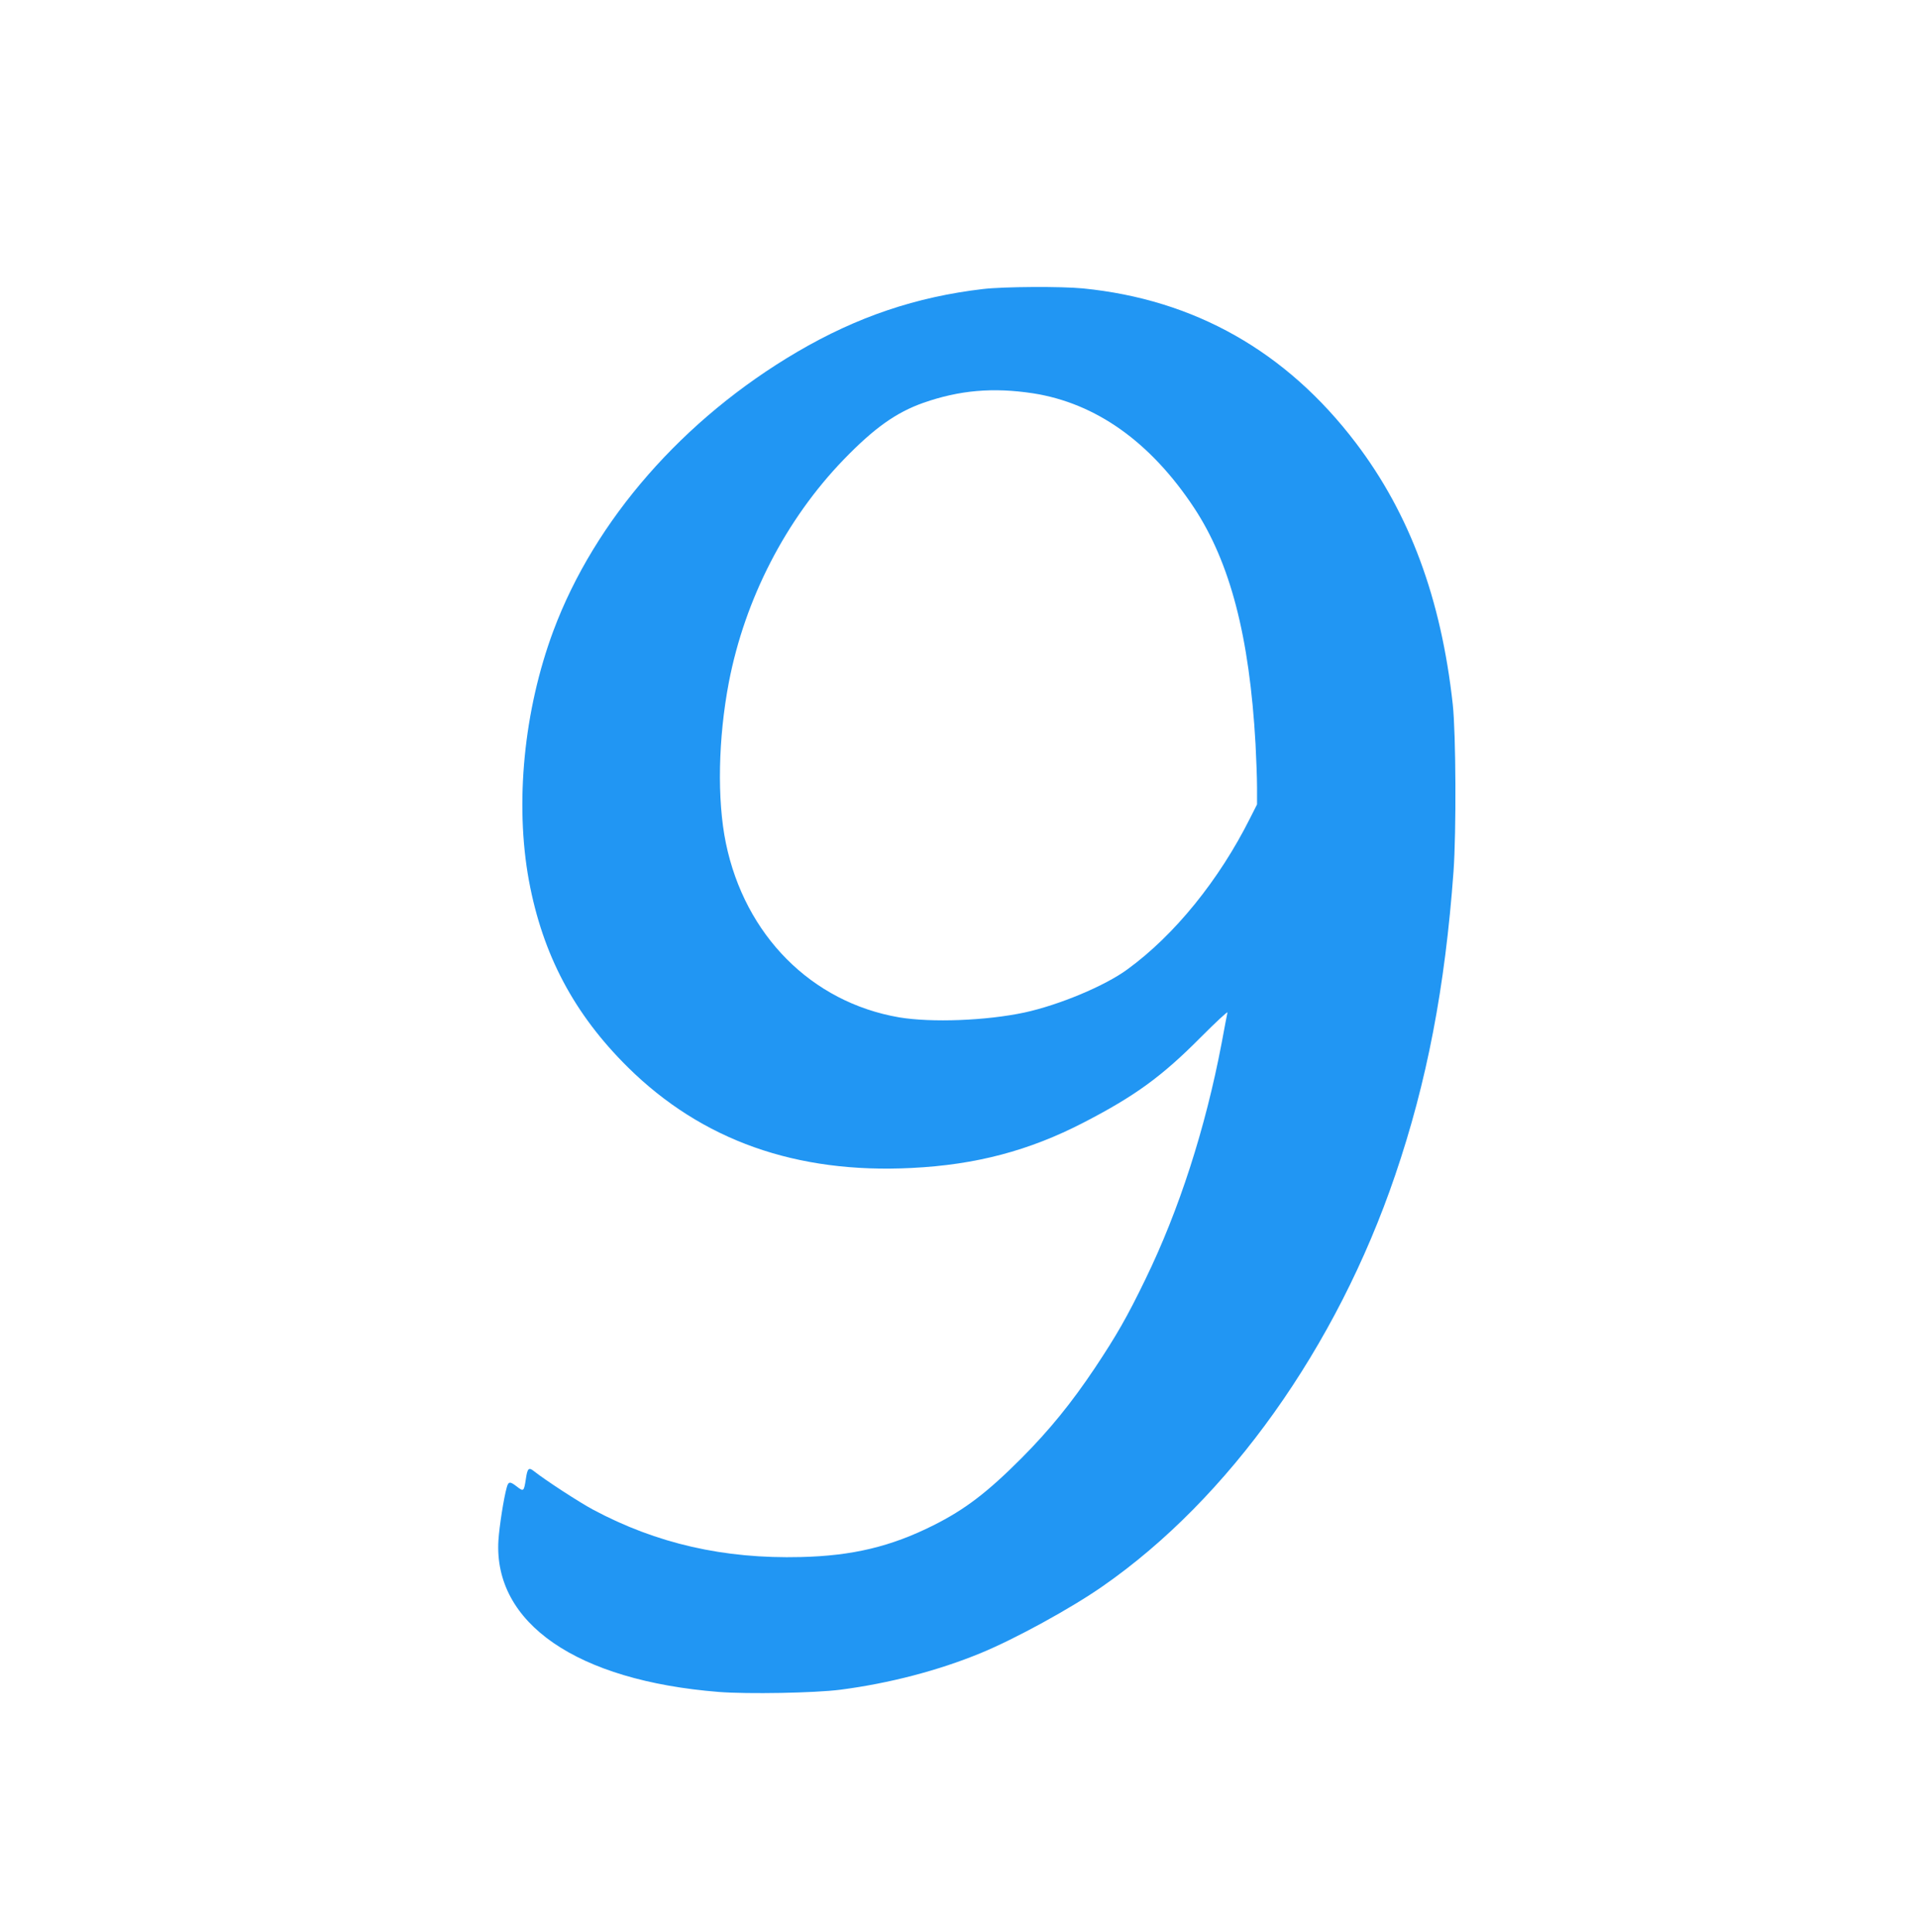
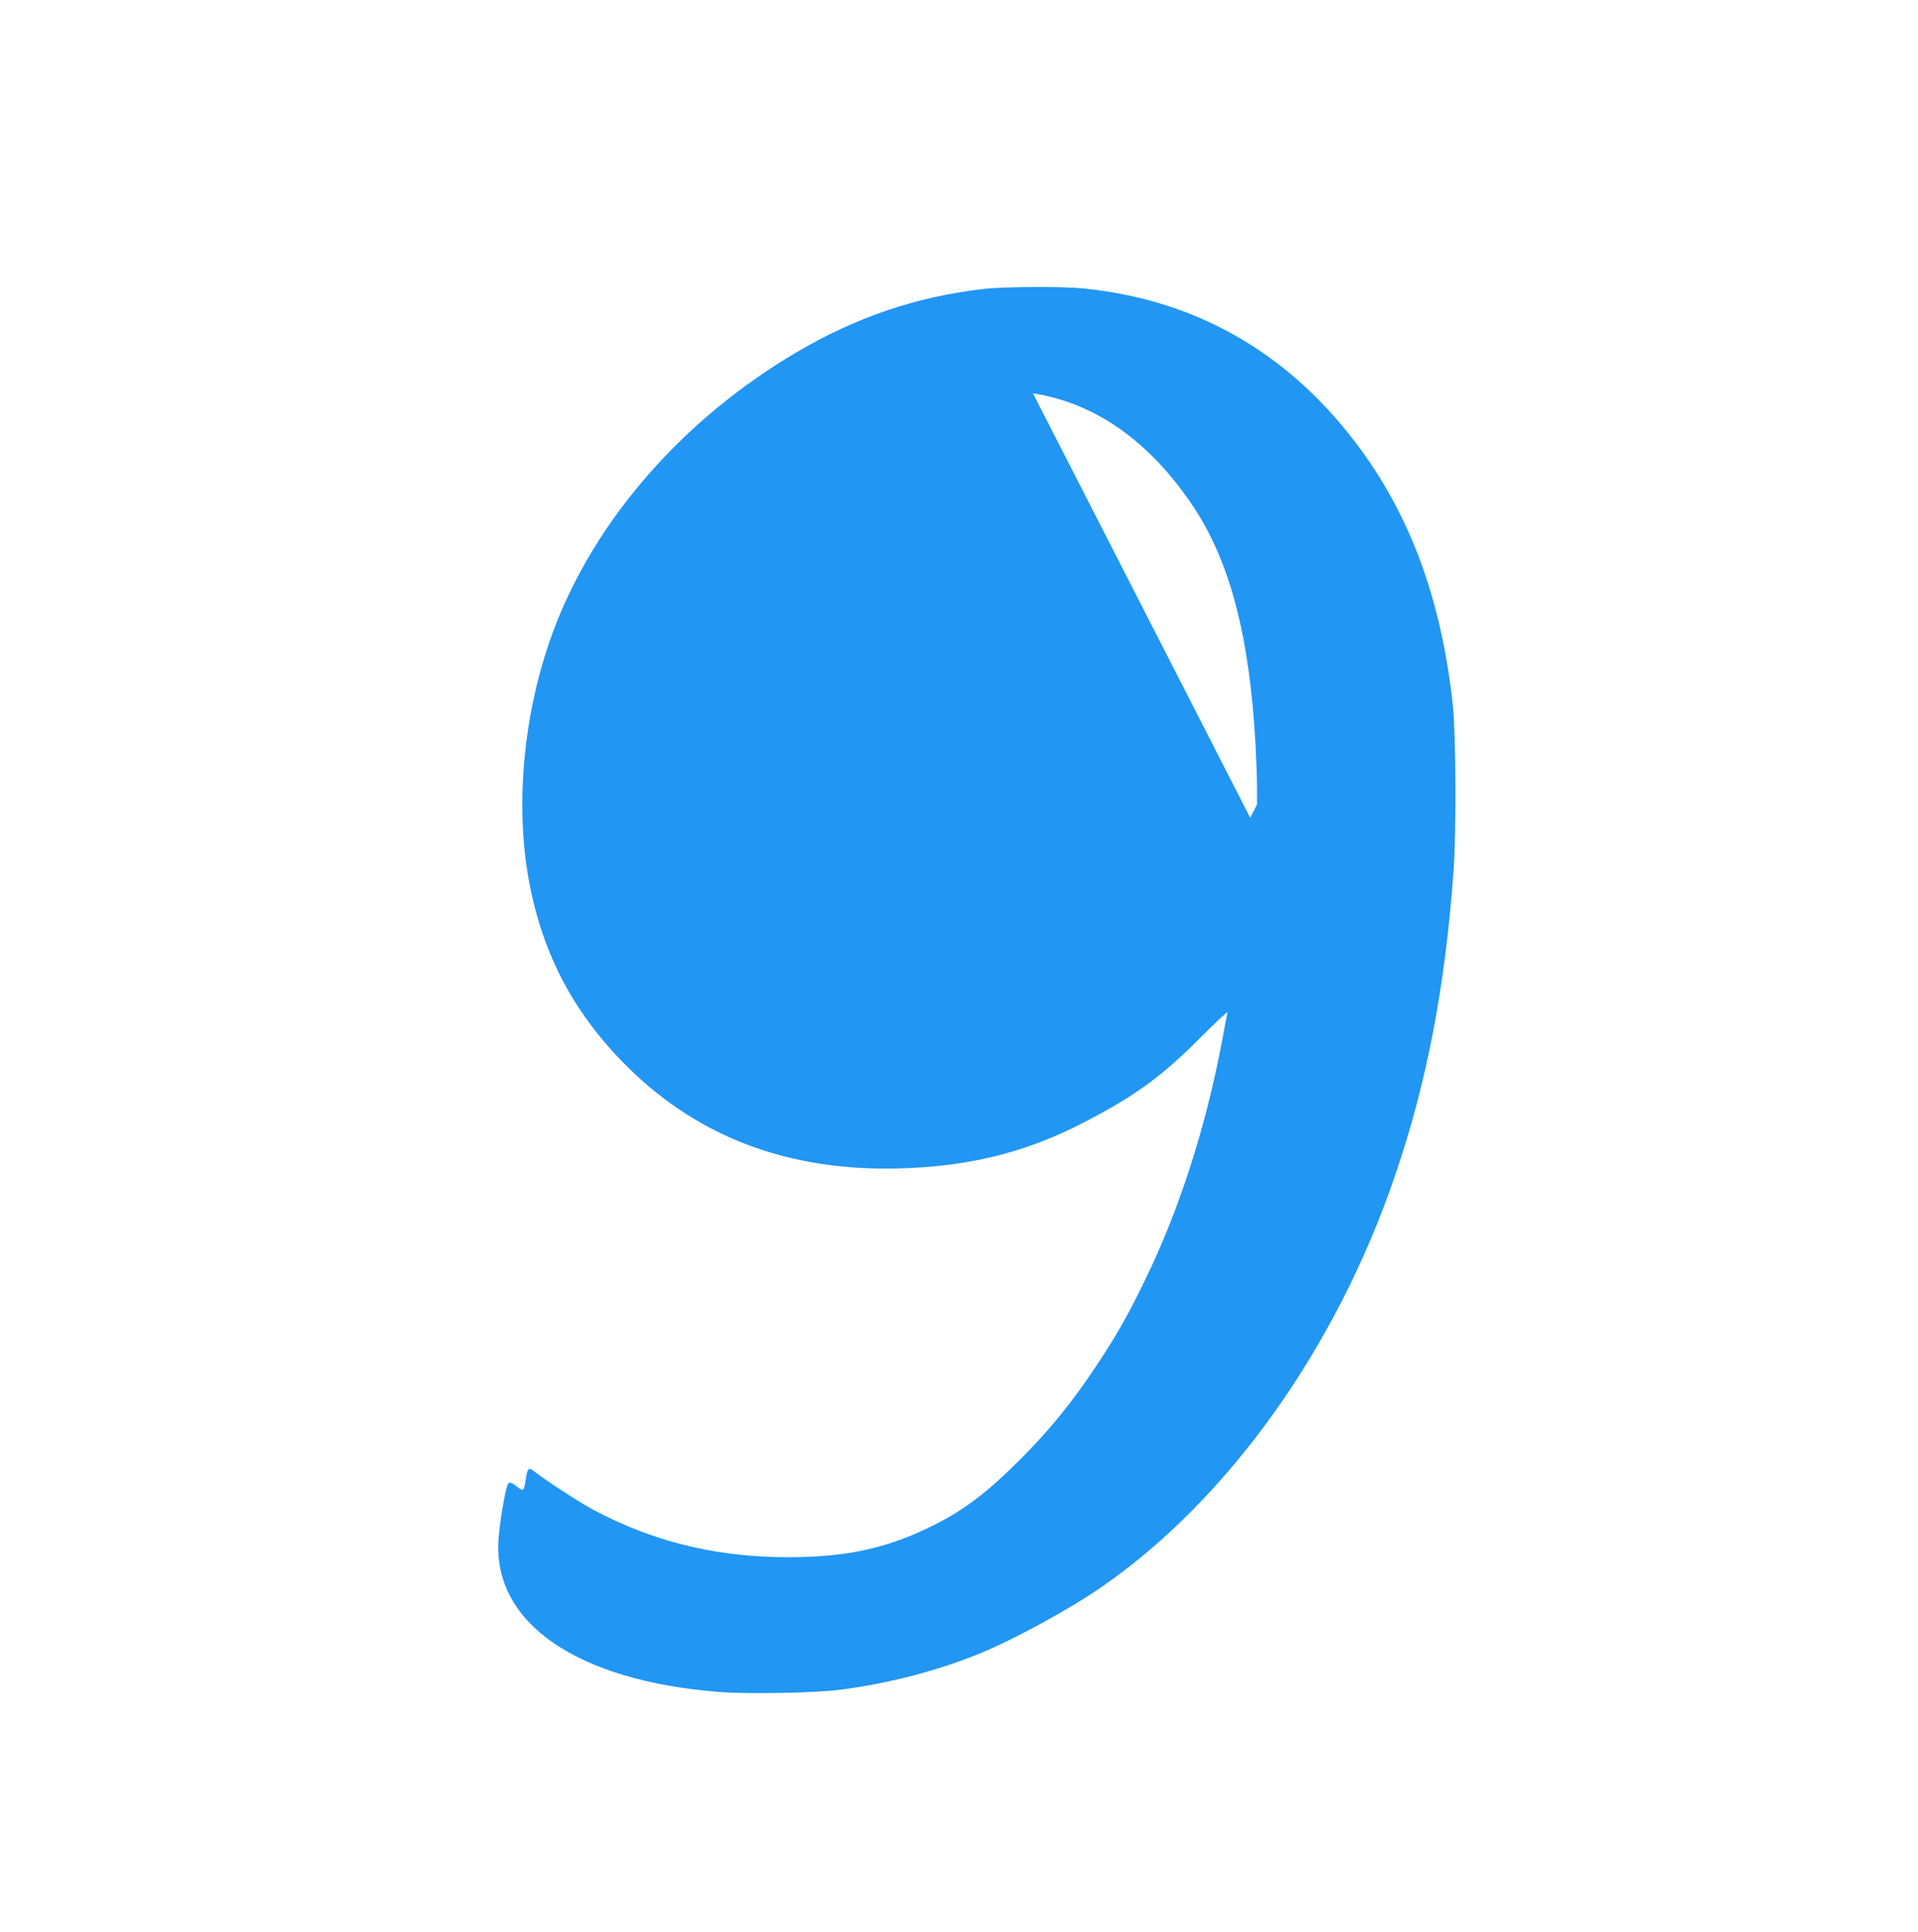
<svg xmlns="http://www.w3.org/2000/svg" version="1.0" width="1271pt" height="1280pt" viewBox="0 0 1271 1280" preserveAspectRatio="xMidYMid meet">
  <g transform="translate(0,1280) scale(0.1,-0.1)" fill="#2196f3" stroke="none">
-     <path d="M6515 10885 c-444 -52 -835 -184 -1231 -416 -757 -444 -1343 -1115 -1617 -1849 -196 -526 -256 -1143 -162 -1655 91 -491 299 -884 656 -1237 490 -484 1116 -706 1880 -667 427 21 780 115 1138 300 343 177 521 307 777 565 100 100 180 175 178 165 -2 -9 -20 -101 -39 -205 -107 -562 -282 -1105 -504 -1561 -122 -252 -193 -375 -336 -590 -156 -233 -301 -411 -485 -596 -227 -228 -377 -342 -585 -446 -281 -141 -537 -202 -878 -210 -510 -13 -956 89 -1377 314 -93 50 -316 195 -393 256 -33 26 -42 18 -52 -51 -13 -85 -15 -87 -60 -52 -45 35 -56 35 -67 -6 -20 -71 -49 -258 -55 -349 -34 -550 519 -931 1461 -1006 191 -15 637 -7 806 15 323 42 649 127 930 243 224 92 597 296 805 441 839 582 1553 1586 1940 2724 211 618 331 1246 387 2013 19 264 16 914 -5 1108 -77 701 -285 1262 -642 1732 -461 607 -1070 951 -1809 1024 -144 14 -522 12 -661 -4z m330 -691 c417 -65 779 -322 1068 -759 239 -363 367 -852 407 -1565 5 -96 10 -226 10 -288 l0 -112 -45 -89 c-206 -412 -502 -777 -814 -1004 -148 -109 -452 -236 -682 -286 -253 -54 -616 -68 -831 -32 -581 100 -1022 544 -1148 1155 -59 287 -51 694 20 1066 107 553 377 1077 760 1474 202 209 348 313 529 377 240 84 462 103 726 63z" />
+     <path d="M6515 10885 c-444 -52 -835 -184 -1231 -416 -757 -444 -1343 -1115 -1617 -1849 -196 -526 -256 -1143 -162 -1655 91 -491 299 -884 656 -1237 490 -484 1116 -706 1880 -667 427 21 780 115 1138 300 343 177 521 307 777 565 100 100 180 175 178 165 -2 -9 -20 -101 -39 -205 -107 -562 -282 -1105 -504 -1561 -122 -252 -193 -375 -336 -590 -156 -233 -301 -411 -485 -596 -227 -228 -377 -342 -585 -446 -281 -141 -537 -202 -878 -210 -510 -13 -956 89 -1377 314 -93 50 -316 195 -393 256 -33 26 -42 18 -52 -51 -13 -85 -15 -87 -60 -52 -45 35 -56 35 -67 -6 -20 -71 -49 -258 -55 -349 -34 -550 519 -931 1461 -1006 191 -15 637 -7 806 15 323 42 649 127 930 243 224 92 597 296 805 441 839 582 1553 1586 1940 2724 211 618 331 1246 387 2013 19 264 16 914 -5 1108 -77 701 -285 1262 -642 1732 -461 607 -1070 951 -1809 1024 -144 14 -522 12 -661 -4z m330 -691 c417 -65 779 -322 1068 -759 239 -363 367 -852 407 -1565 5 -96 10 -226 10 -288 l0 -112 -45 -89 z" />
  </g>
</svg>